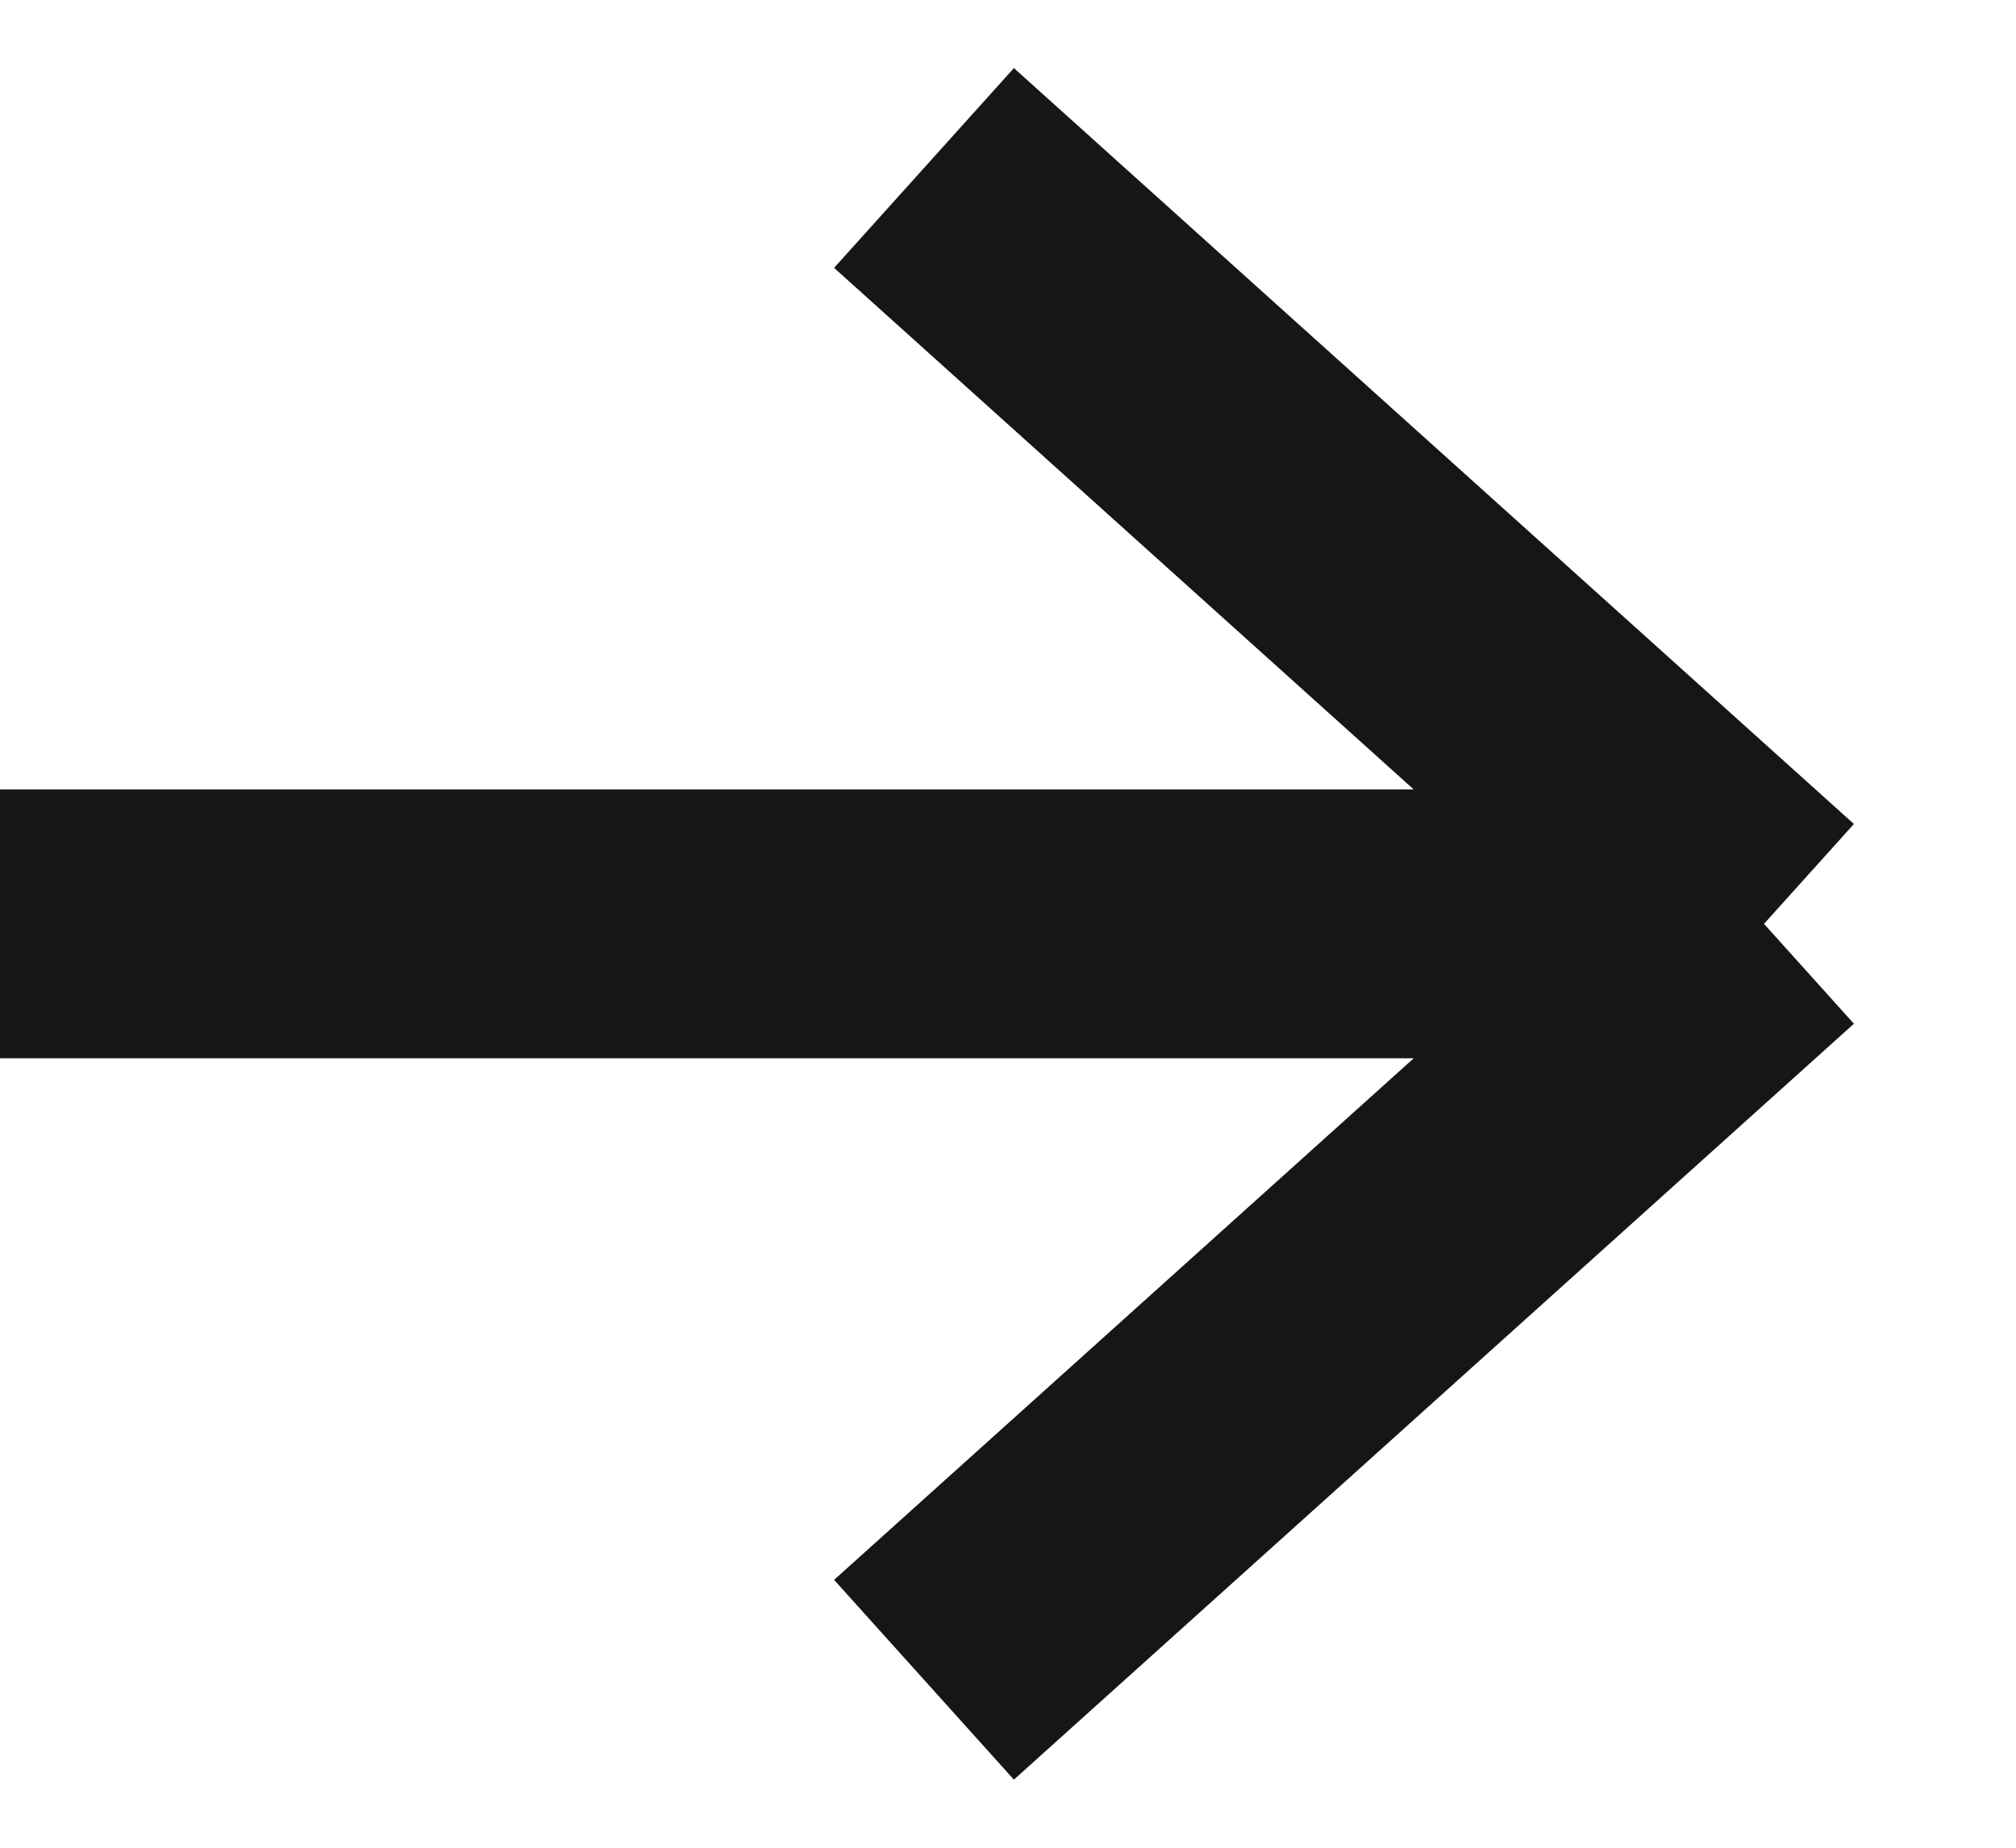
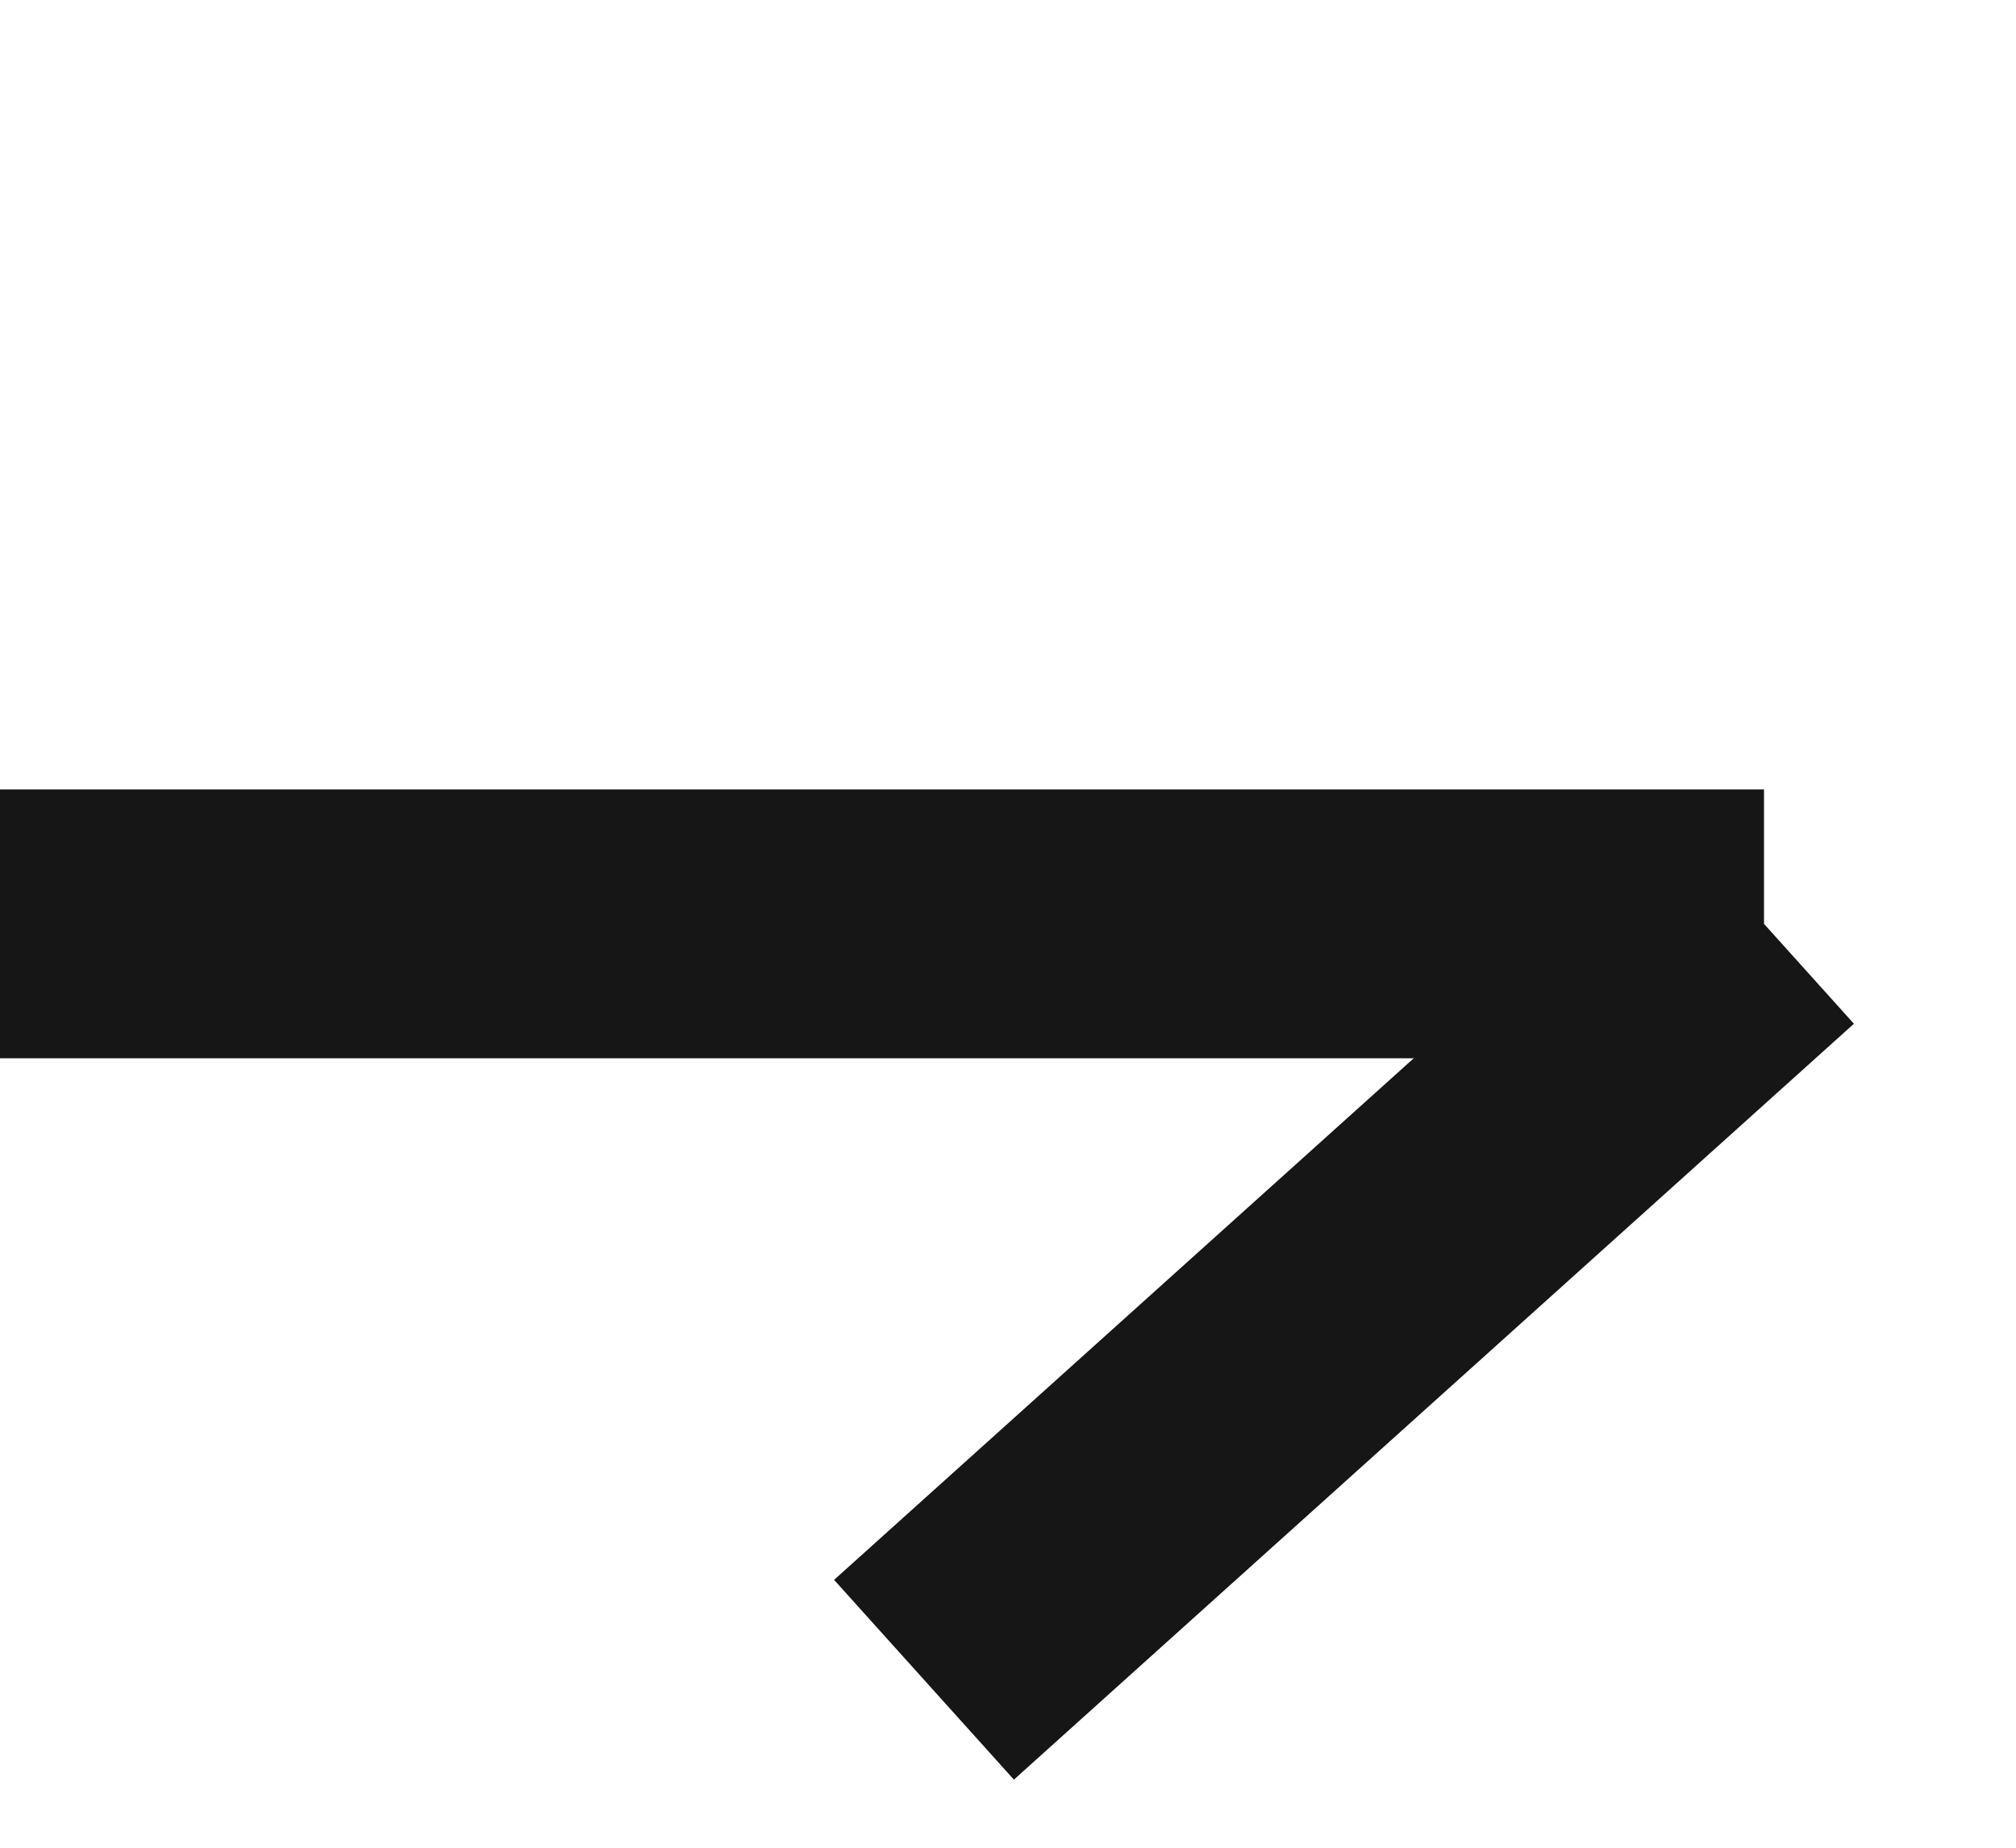
<svg xmlns="http://www.w3.org/2000/svg" width="12" height="11" viewBox="0 0 12 11" fill="none">
-   <path d="M5.5 10L10.5 5.5M10.5 5.5L5.5 1M10.5 5.5H0" stroke="#161616" stroke-width="1.6" stroke-linejoin="bevel" />
+   <path d="M5.5 10L10.5 5.5M10.5 5.5M10.5 5.5H0" stroke="#161616" stroke-width="1.6" stroke-linejoin="bevel" />
</svg>